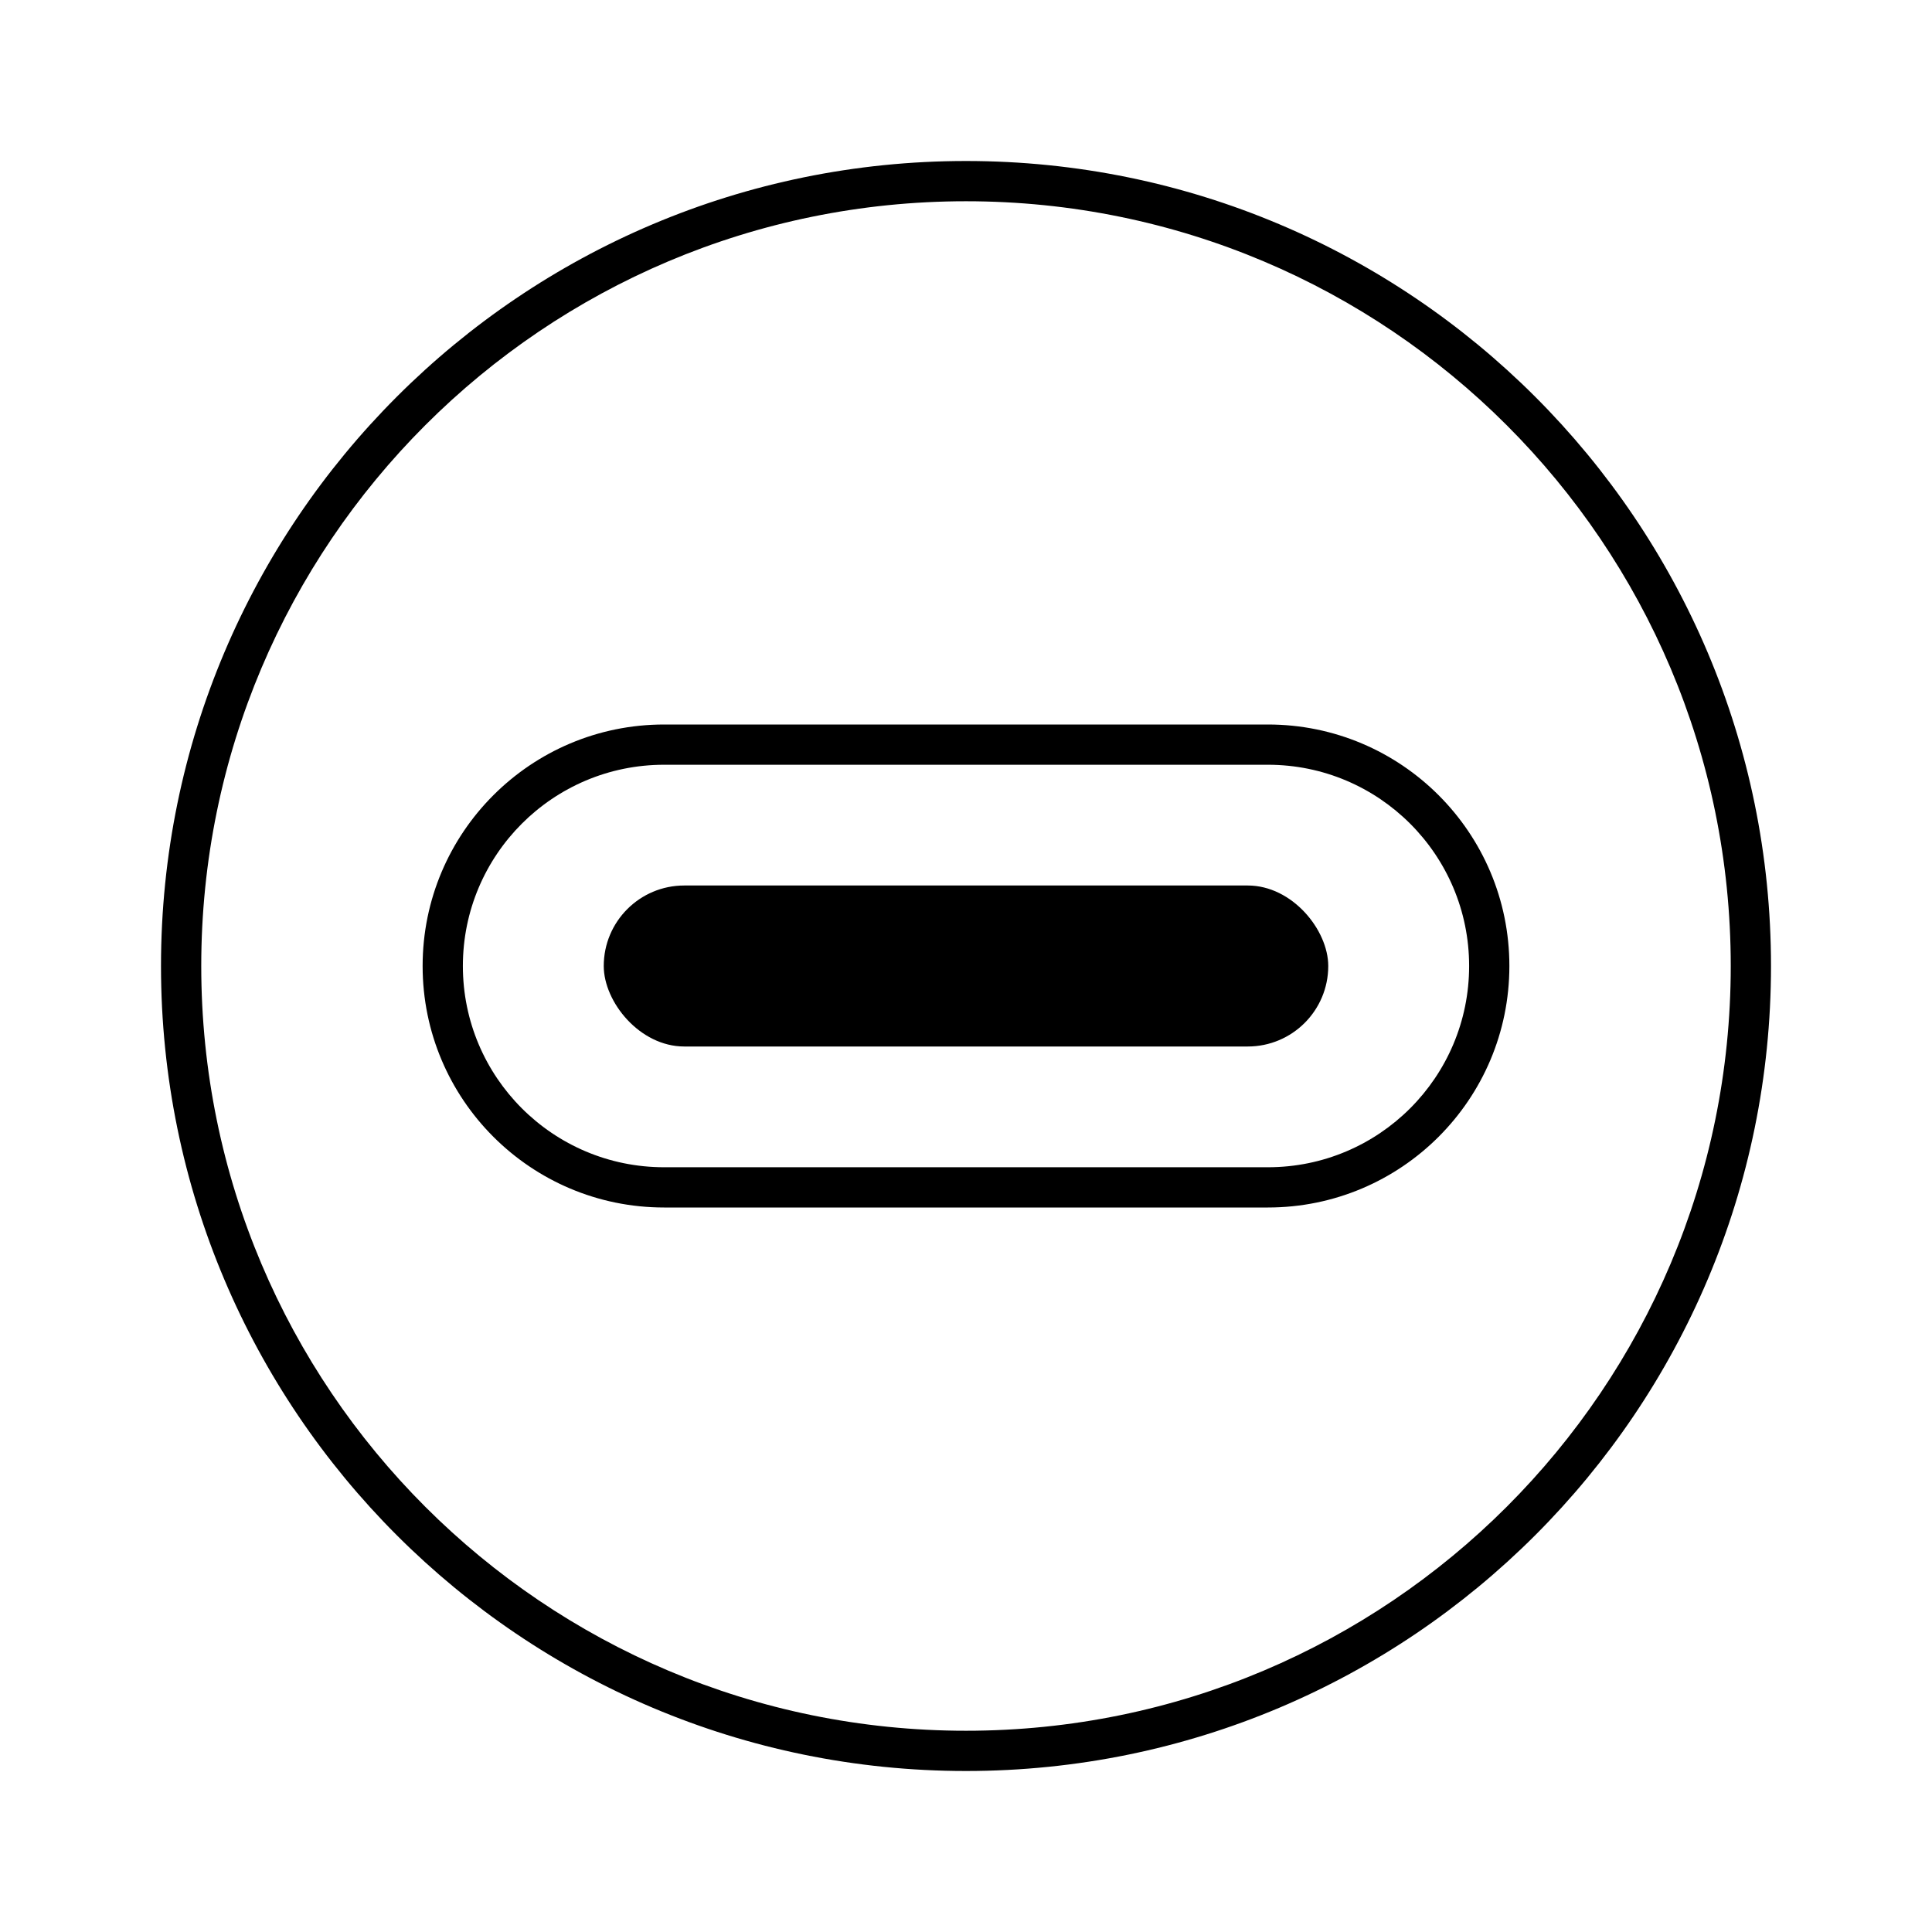
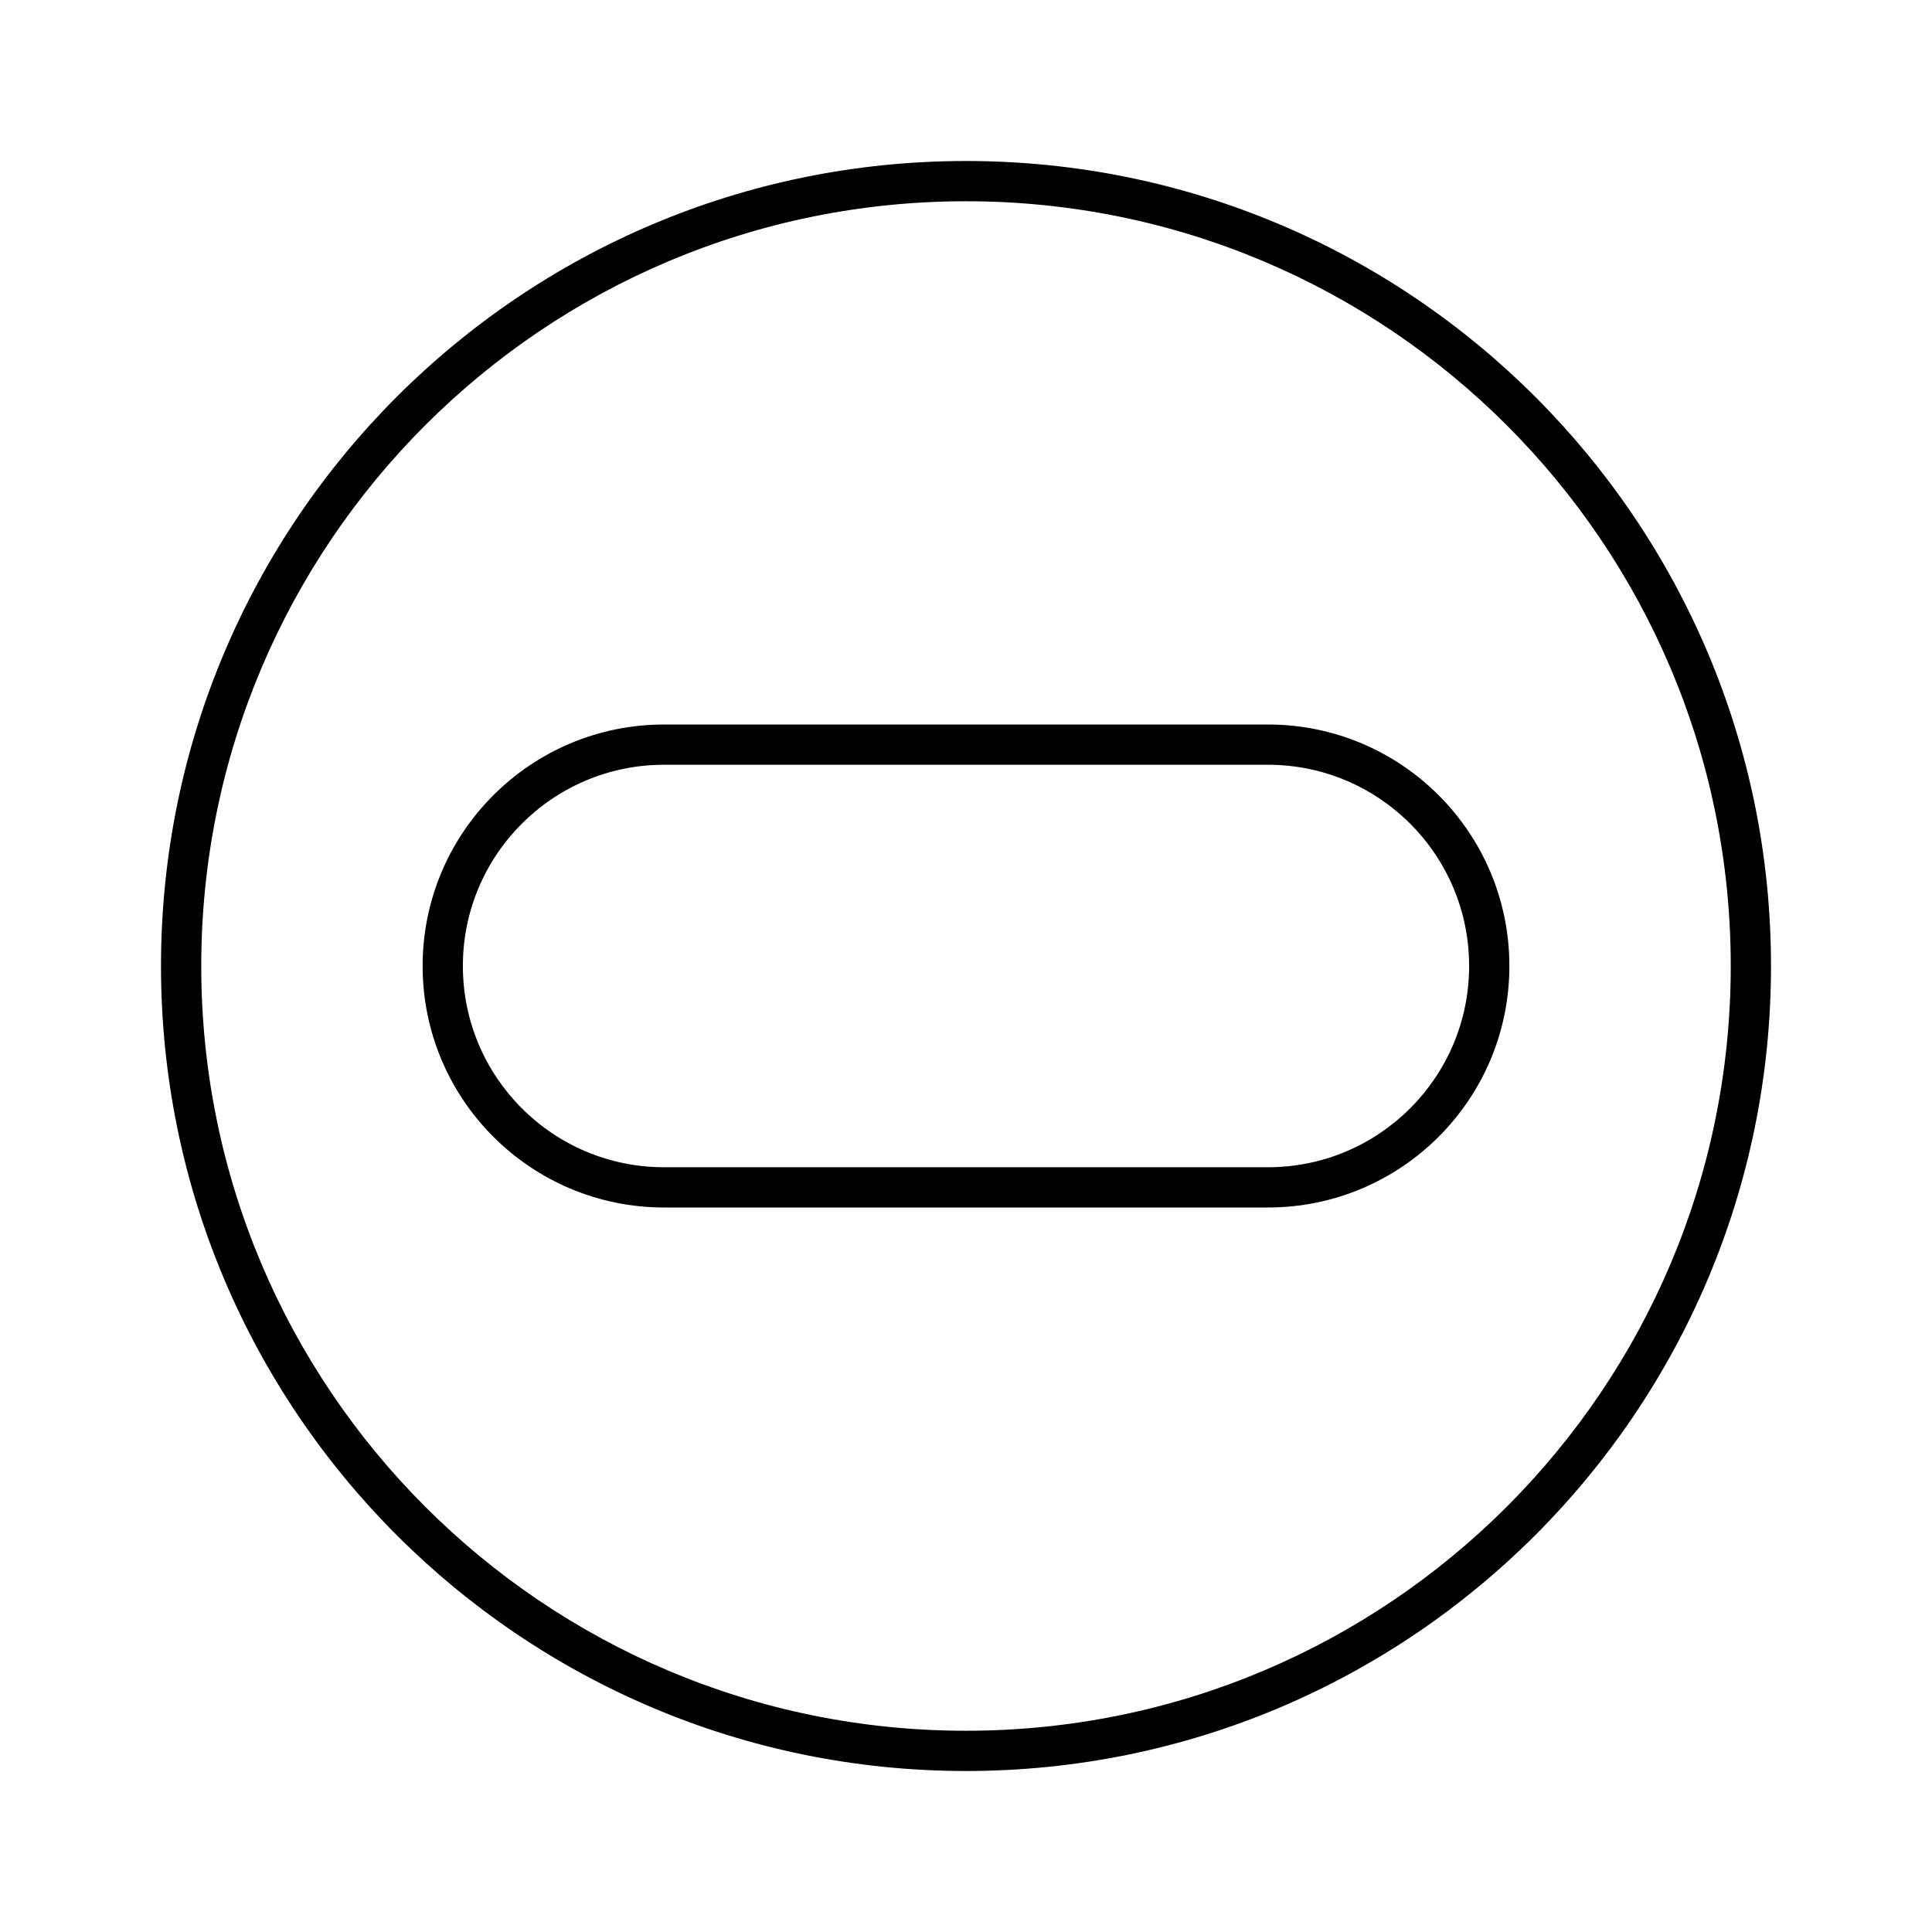
<svg xmlns="http://www.w3.org/2000/svg" fill="none" version="1.1" width="108" height="108" viewBox="0 0 108 108">
  <defs>
    <clipPath id="master_svg0_59_30997">
      <rect x="0" y="0" width="108" height="108" rx="0" />
    </clipPath>
  </defs>
  <g clip-path="url(#master_svg0_59_30997)">
    <g>
      <g>
        <g>
          <g />
          <g>
-             <rect x="33.75" y="49.5" width="40.5" height="9" rx="4.5" fill="#000000" fill-opacity="1" />
-           </g>
+             </g>
          <g>
            <path d="M70.875,40.5C78.331,40.5,84.375,46.544,84.375,54C84.375,61.456,78.331,67.5,70.875,67.5L37.125,67.5C29.669,67.5,23.625,61.456,23.625,54C23.625,46.544,29.669,40.5,37.125,40.5L70.875,40.5ZM70.875,42.75L37.125,42.75C30.912,42.75,25.875,47.787,25.875,54C25.875,60.213,30.912,65.25,37.125,65.25L70.875,65.25C77.088,65.25,82.125,60.213,82.125,54C82.125,47.787,77.088,42.75,70.875,42.75Z" fill="#000000" fill-opacity="1" />
          </g>
          <g>
            <path d="M54,9C78.853,9,99,29.147,99,54C99,78.853,78.853,99,54,99C29.147,99,9,78.853,9,54C9,29.147,29.147,9,54,9ZM54,11.25C30.39,11.25,11.25,30.39,11.25,54C11.25,77.61,30.39,96.75,54,96.75C77.61,96.75,96.75,77.61,96.75,54C96.75,30.39,77.61,11.25,54,11.25Z" fill="#000000" fill-opacity="1" />
          </g>
        </g>
      </g>
    </g>
  </g>
</svg>